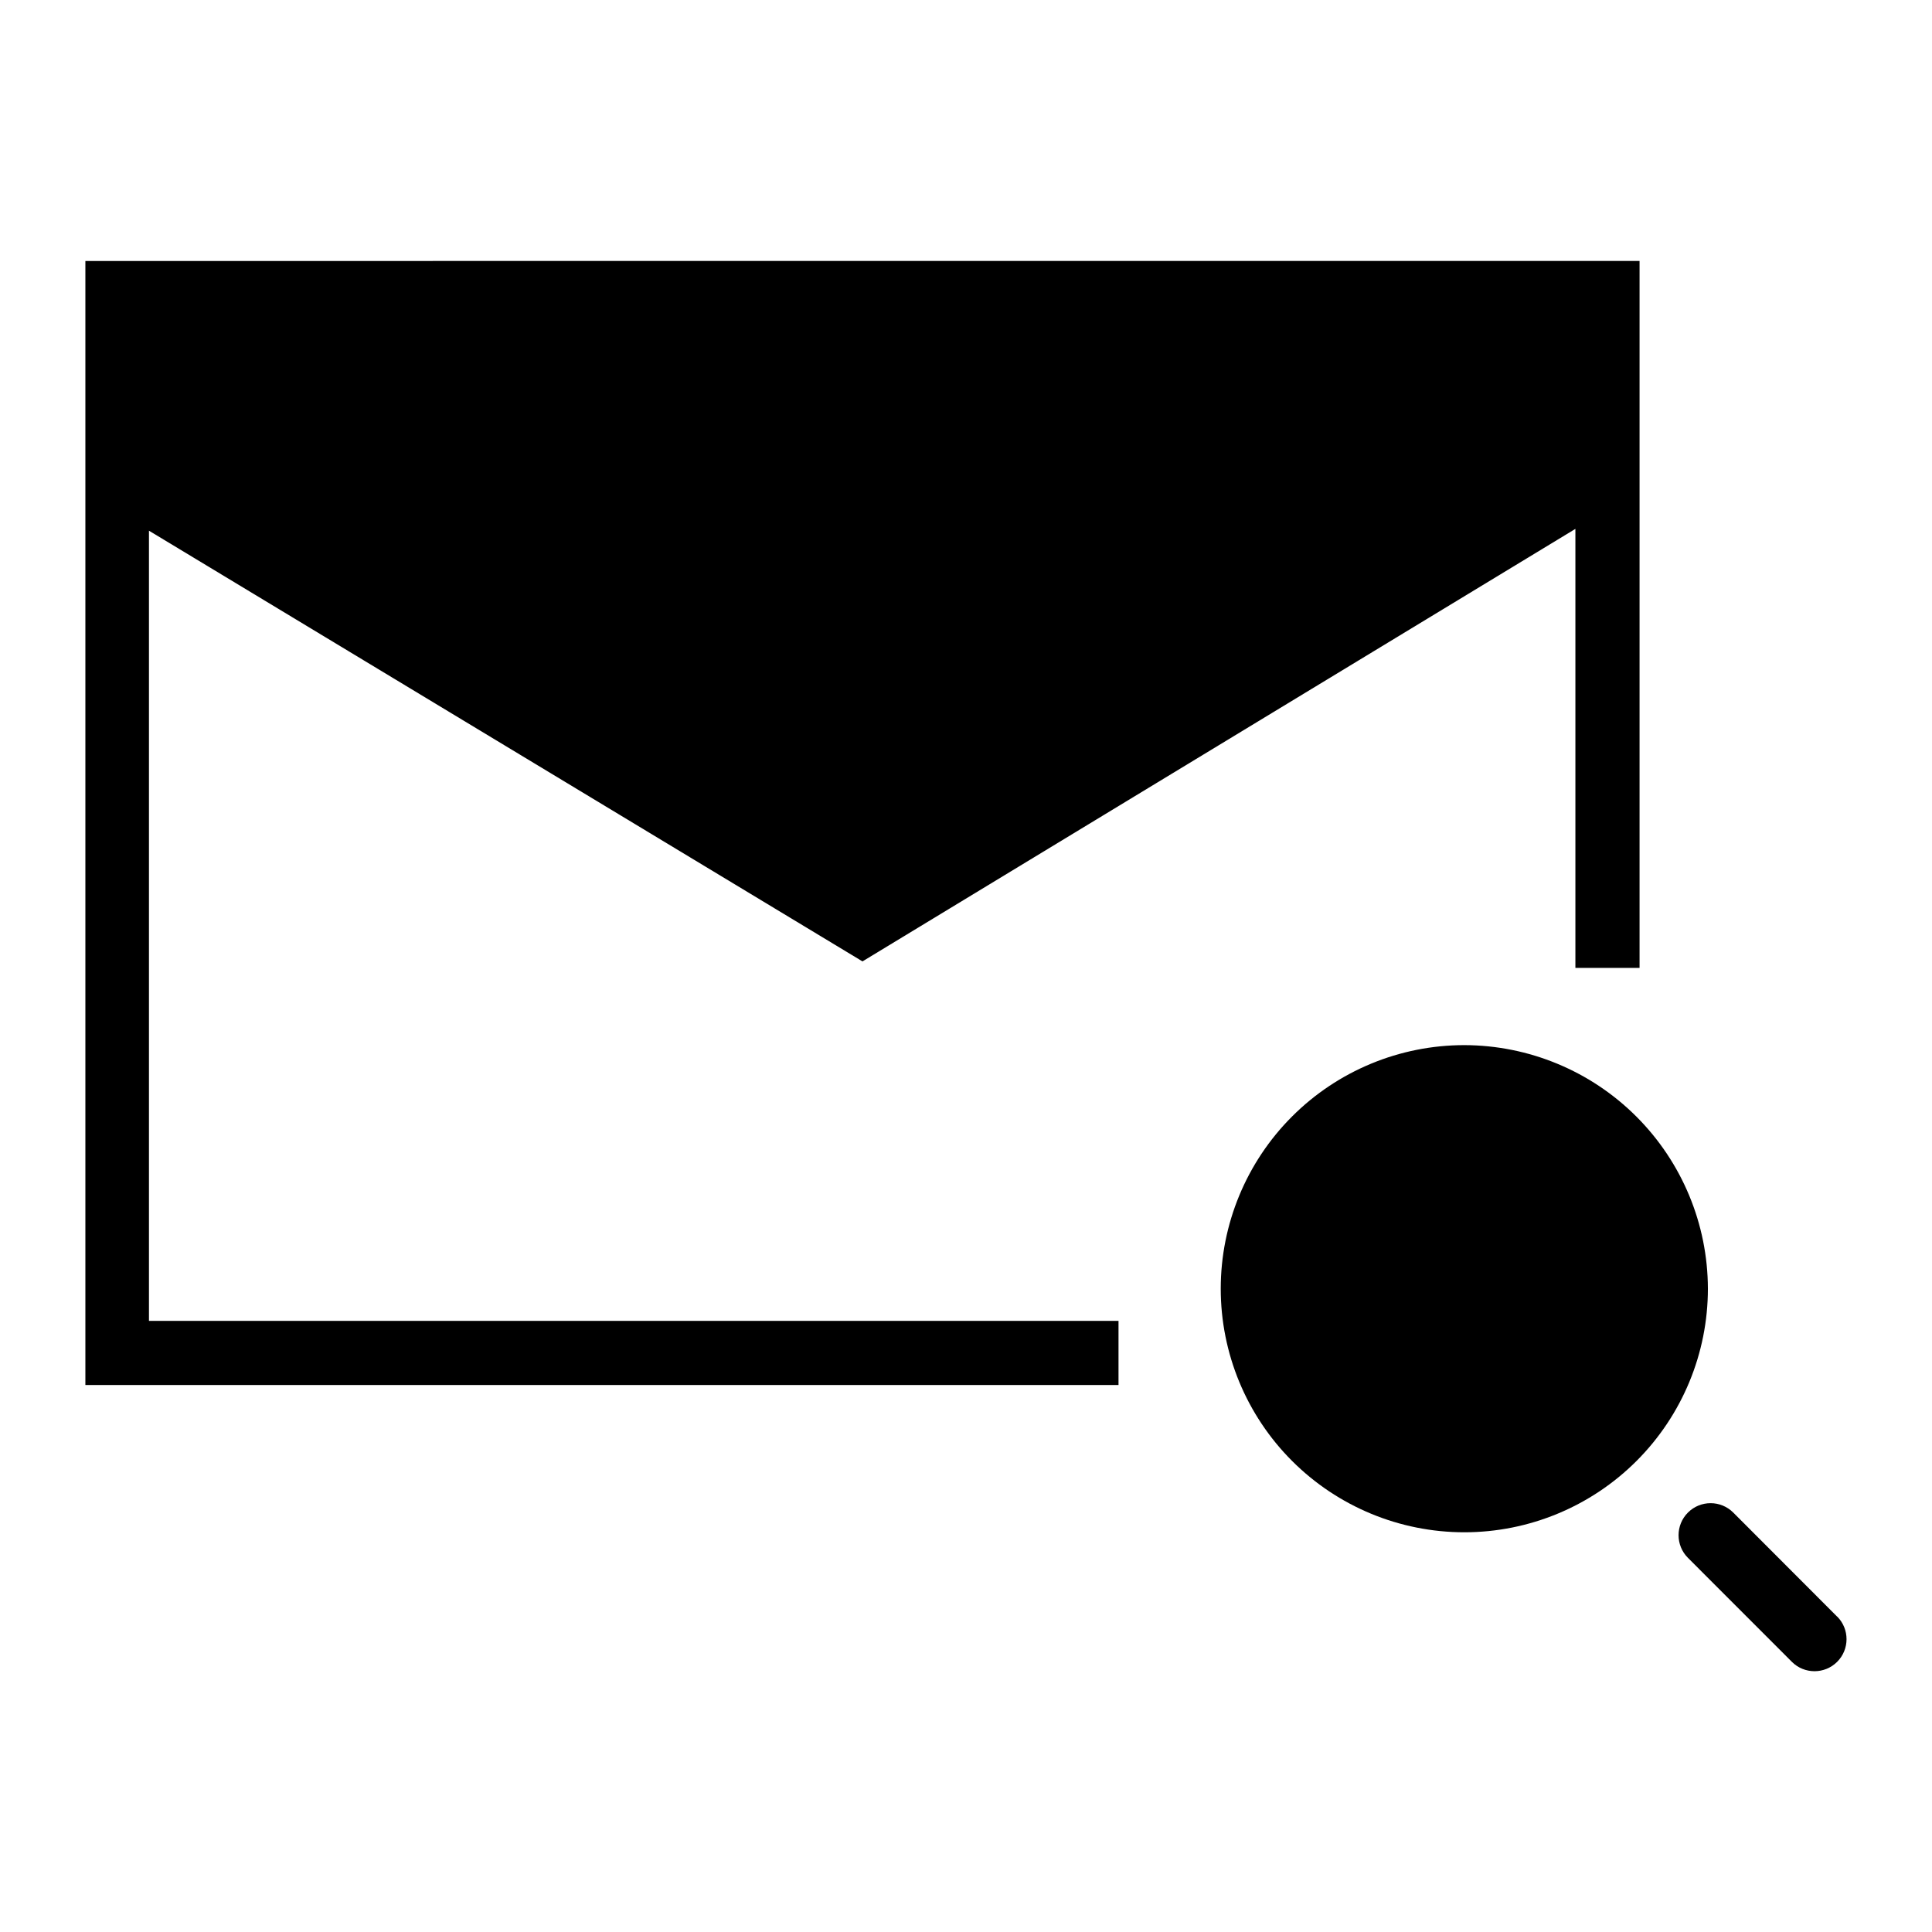
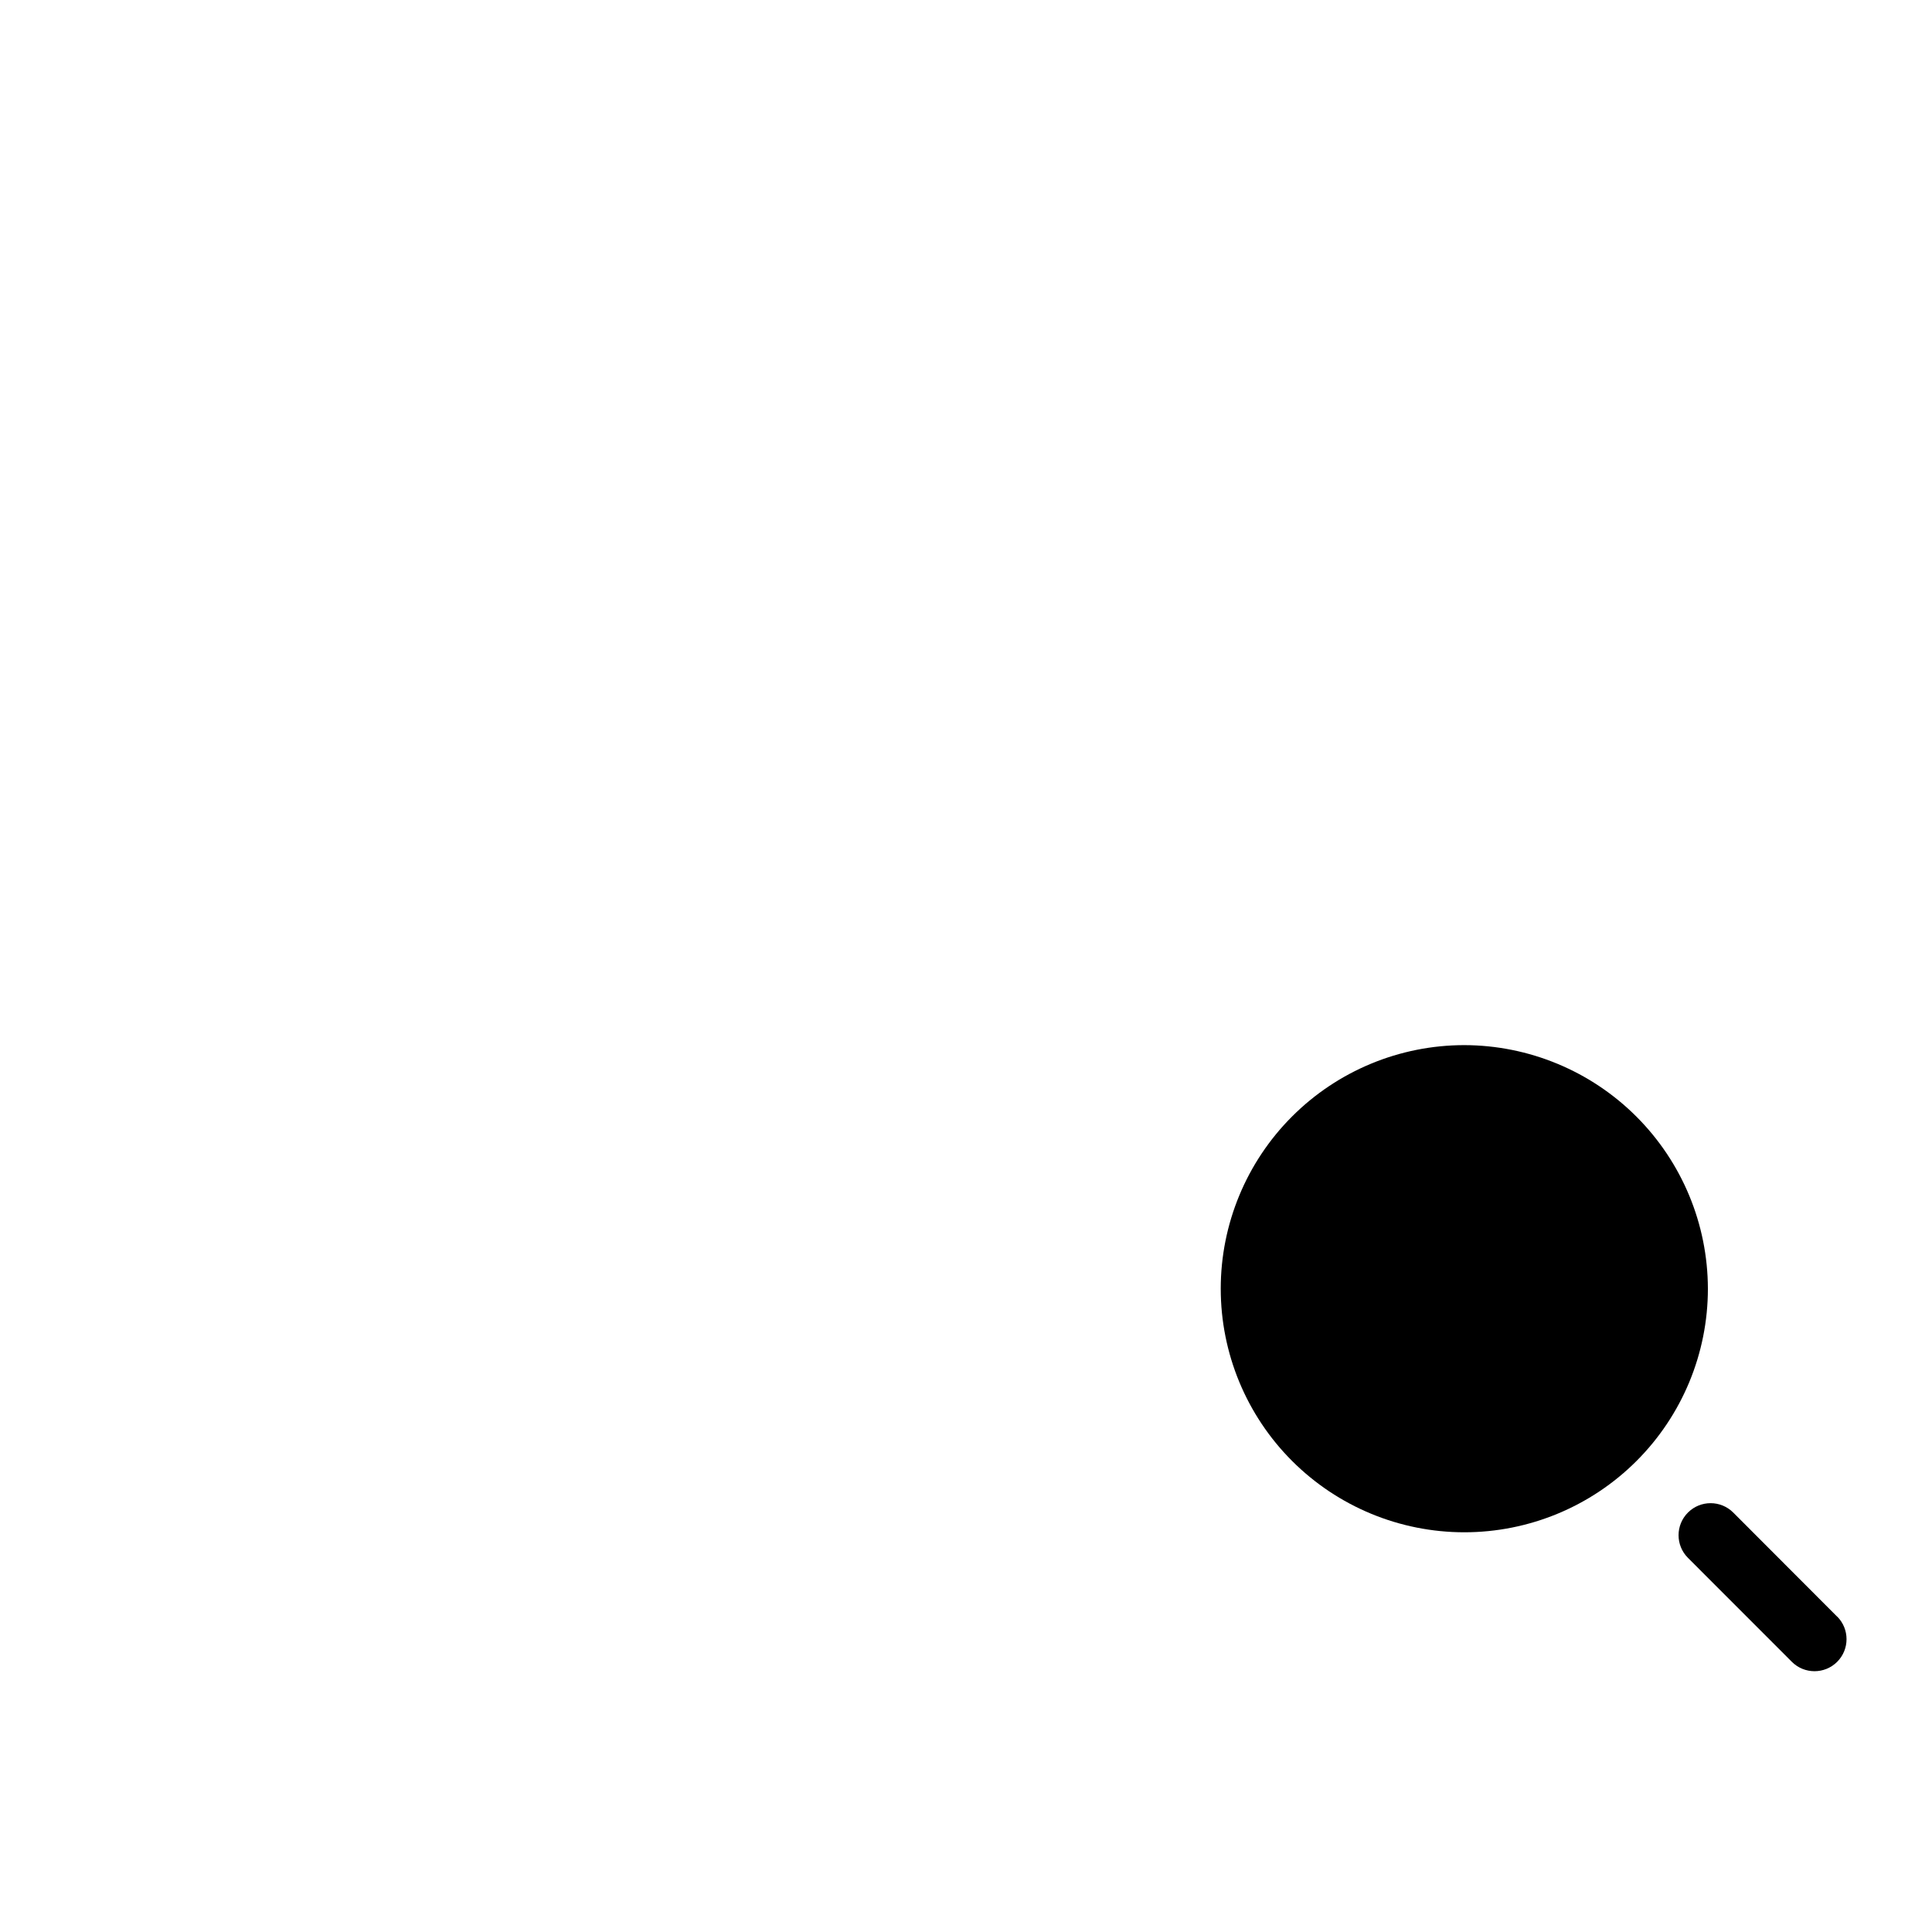
<svg xmlns="http://www.w3.org/2000/svg" fill="#000000" width="800px" height="800px" version="1.1" viewBox="144 144 512 512">
  <g>
-     <path d="m578.5 213.15v187.36h-17.004v-116.35l-188.93 114.62-189.09-114.14v209.4h256.94v17.004h-273.79v-297.88z" />
-     <path d="m596.61 485.52c0 17.121-6.801 33.539-18.906 45.645-12.105 12.105-28.523 18.906-45.645 18.906-17.117 0-33.539-6.801-45.645-18.906-12.105-12.105-18.906-28.523-18.906-45.645 0-17.121 6.801-33.539 18.906-45.645 12.105-12.105 28.527-18.906 45.645-18.906 17.109 0.035 33.512 6.844 45.609 18.945 12.098 12.098 18.91 28.496 18.941 45.605z" />
+     <path d="m596.61 485.52c0 17.121-6.801 33.539-18.906 45.645-12.105 12.105-28.523 18.906-45.645 18.906-17.117 0-33.539-6.801-45.645-18.906-12.105-12.105-18.906-28.523-18.906-45.645 0-17.121 6.801-33.539 18.906-45.645 12.105-12.105 28.527-18.906 45.645-18.906 17.109 0.035 33.512 6.844 45.609 18.945 12.098 12.098 18.91 28.496 18.941 45.605" />
    <path d="m630.87 572.43-27.539-27.582c-3.312-3.316-8.688-3.32-12.004-0.008s-3.32 8.688-0.008 12.004l27.535 27.551v0.004c3.312 3.316 8.688 3.32 12.008 0.008 3.316-3.316 3.32-8.688 0.008-12.008z" />
  </g>
</svg>